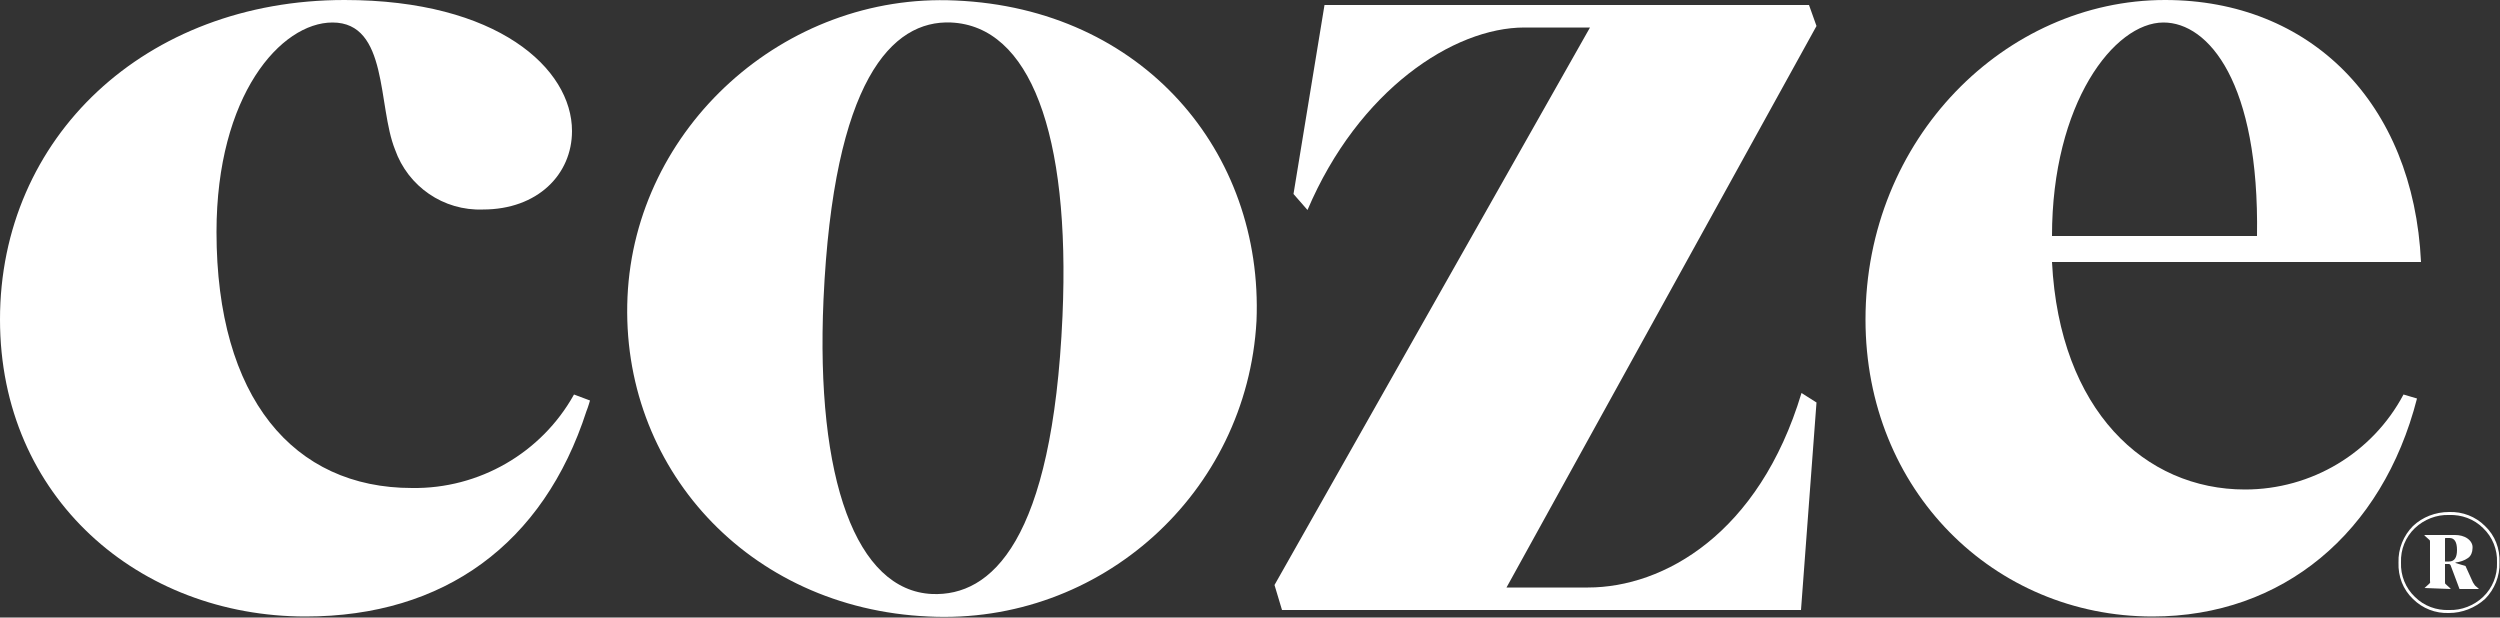
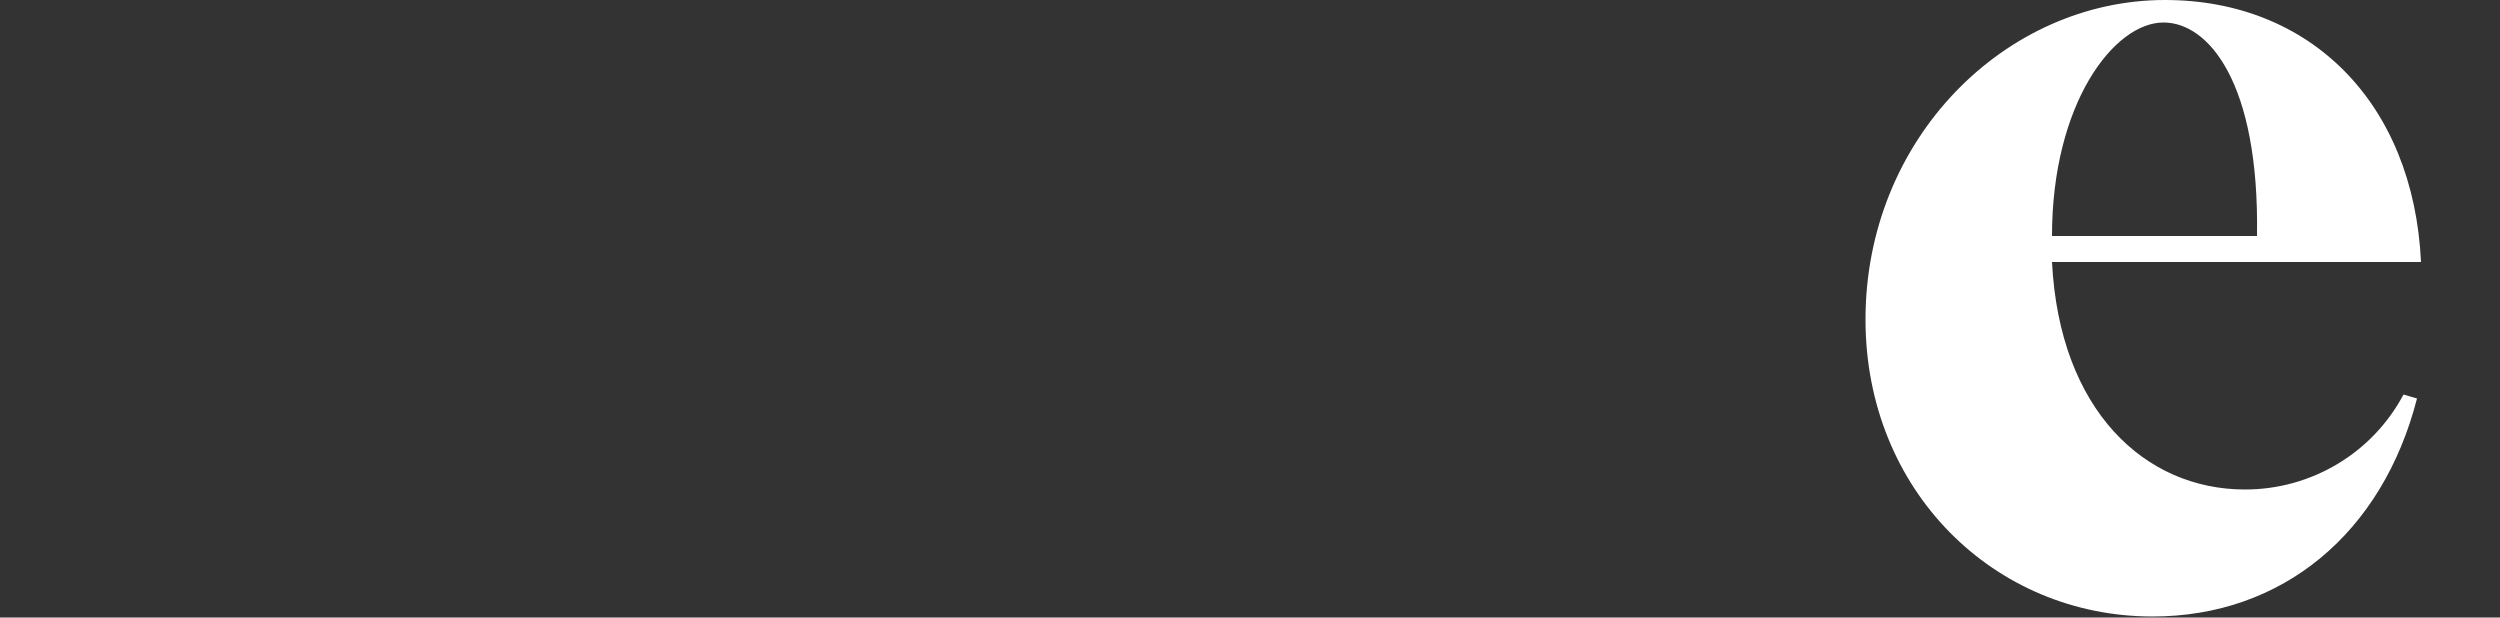
<svg xmlns="http://www.w3.org/2000/svg" viewBox="0 0 500 123.5">
  <rect x="0" y="0" width="500" height="123.5" fill="#333333" stroke="none" />
  <g fill="#FFFFFF">
-     <path d="M482.6,119.8c-2-1.9-3-4.5-2.9-7.3c-0.1-2.7,1-5.4,2.9-7.3c1.9-1.8,4.5-2.8,7.2-2.8c2.7-0.1,5.3,0.9,7.2,2.8    c2,1.9,3,4.5,2.9,7.3c0.1,2.7-1,5.4-2.9,7.3c-2,1.8-4.6,2.8-7.2,2.8C487.1,122.7,484.5,121.7,482.6,119.8 M483,105.6    c-1.9,1.8-2.9,4.3-2.8,6.9c-0.1,2.6,0.9,5.1,2.8,6.9c1.8,1.8,4.3,2.7,6.8,2.6c2.5,0.1,5-0.9,6.8-2.6c1.9-1.8,2.9-4.3,2.8-6.9    c0.1-2.6-0.9-5.1-2.8-6.9c-1.8-1.8-4.3-2.7-6.8-2.6C487.3,102.9,484.8,103.9,483,105.6 M484.9,117.6l1-0.9c0.1-0.1,0.2-0.3,0.1-0.4    v-7.9c0-0.2,0-0.3-0.1-0.4l-1-0.9v-0.1h6.1c0.9,0,1.8,0.2,2.5,0.7c0.7,0.5,1.1,1.2,1,2c0,0.7-0.3,1.5-0.9,1.9    c-0.7,0.5-1.6,0.8-2.5,0.9v0.1l2,0.6l1.5,3.3c0.1,0.2,0.3,0.4,0.4,0.6l0.8,0.7v0h-3.9l-1.8-4.8c-0.1-0.1-0.2-0.2-0.3-0.2H489v3.6    c0,0.2,0,0.3,0.1,0.4l1,0.9v0.1L484.9,117.6L484.9,117.6z M489,107.9v4.4h0.8c1.1,0,1.6-0.8,1.6-2.3c0-1.6-0.5-2.4-1.5-2.4h-0.6    c-0.2,0-0.3,0-0.3,0.1L489,107.9" />
-     <path d="M66.5,4.5C56.2,4.5,43.3,19,43.3,46.4c0,33.2,15.4,51.2,39.1,51.2c13.4,0.2,25.9-7,32.4-18.7l3.2,1.2    c0,0-0.4,1.4-0.7,2.1c-8.6,26.6-28.5,41.1-56.2,41.1C27.9,123.3,0,99.6,0,63.9C0,27.5,29,0,68.9,0c30.6,0,45.5,13.7,45.5,26.2    c0,8.7-6.9,15.7-17.8,15.7c-7.9,0.3-15-4.6-17.6-12C75.5,21.2,77.7,4.5,66.5,4.5" />
-     <path d="M125.5,59.4c1.5-33.9,31.4-60.9,65.6-59.3c37.4,1.6,61.6,30.2,60.2,64.1c-1.9,34.4-31.2,60.8-65.6,59.1    C149.5,121.7,124,93.3,125.5,59.4 M186.4,118.8c11.8,0.5,24.1-10.4,26.1-55.6c1.6-36.7-6.6-58-22.3-58.7    C178.4,4,166.7,16,164.7,59.9C163.1,96,171.3,118.1,186.4,118.8" />
-     <path d="M254.9,117L318,5.5h-13.1c-14.2,0-33.2,12.5-43.4,36.5l-2.8-3.2L264.9,1h96.9l1.5,4.2l-62,112.3h16.3    c15.1,0,34.2-10.7,42.7-38.9l3,1.9l-3.1,41.5H256.4L254.9,117z" />
    <path d="M430.5,123.3c-31.7,0-57.4-25.2-57.4-59.4c0-36.2,28-63.9,59.9-63.9c29,0,49.7,20.5,51.2,52.4h-73.8    c1.5,29.7,18.6,45.5,38.6,45.5c13.3,0,25.5-7.3,31.7-19l2.7,0.8C476.5,106.6,456.5,123.3,430.5,123.3 M410.4,47.2h41    c0.5-30.7-9.7-42.7-18.7-42.7C422.8,4.5,410.4,20.7,410.4,47.2" />
  </g>
</svg>